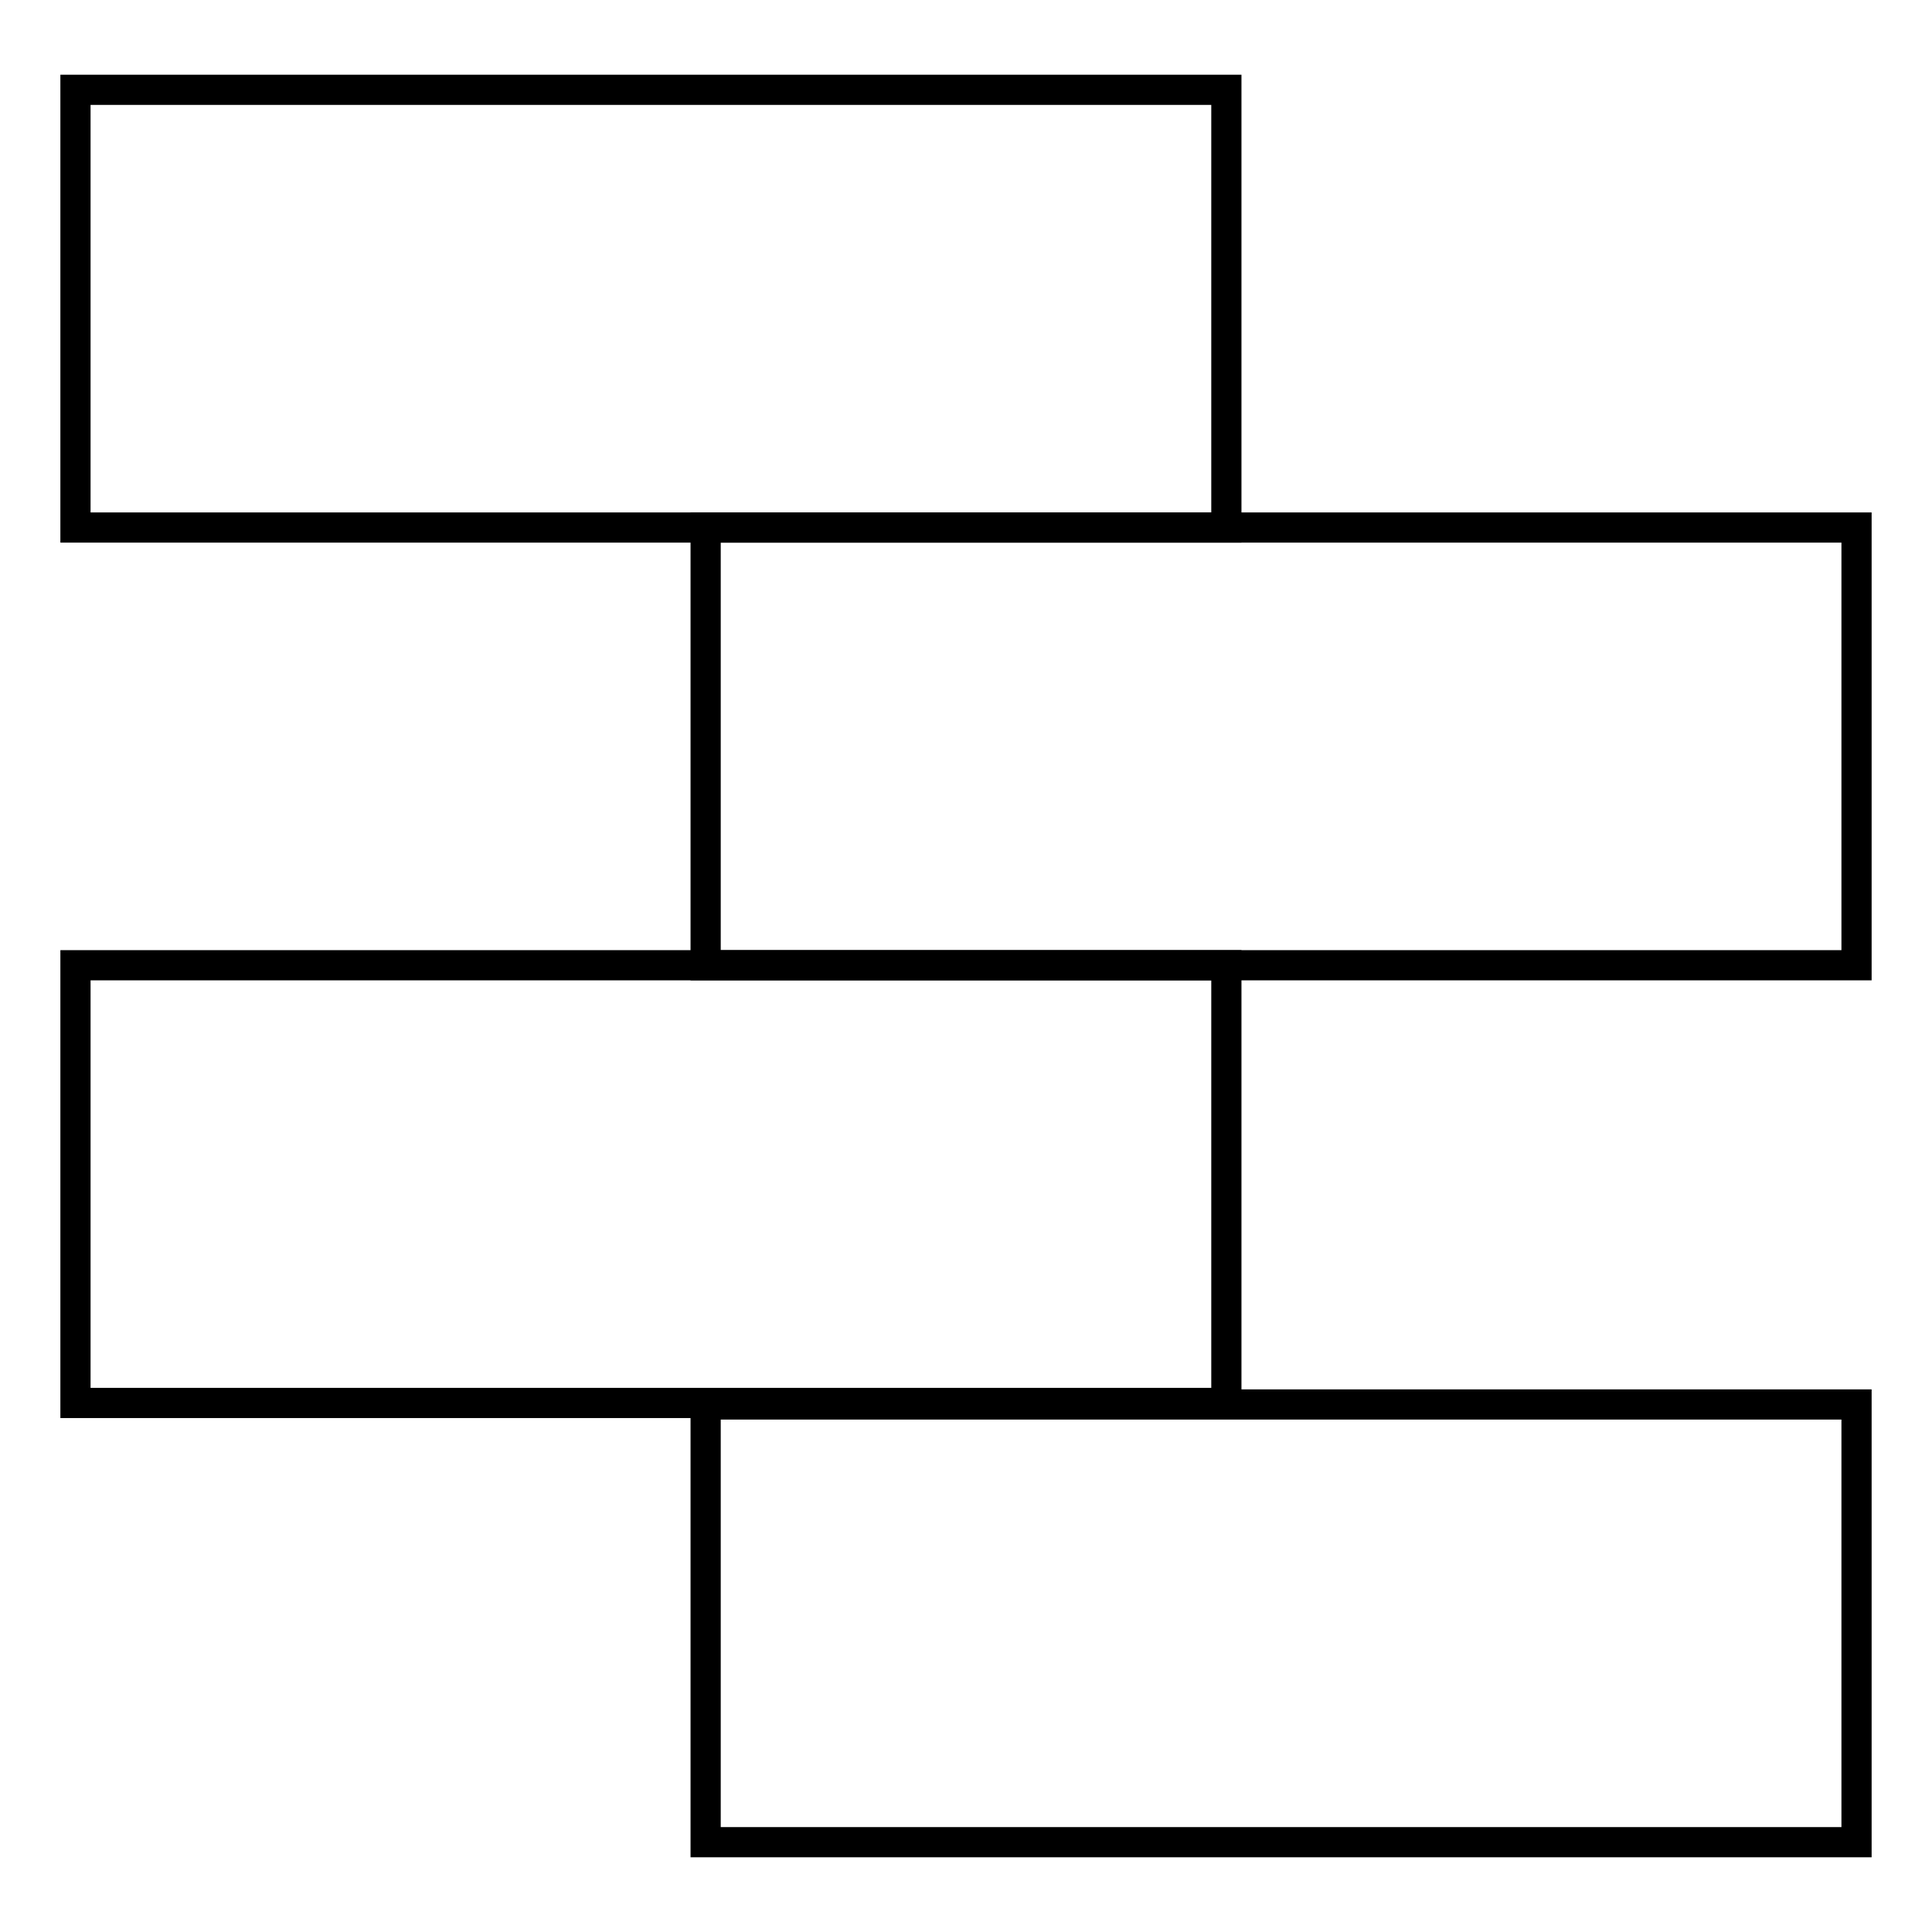
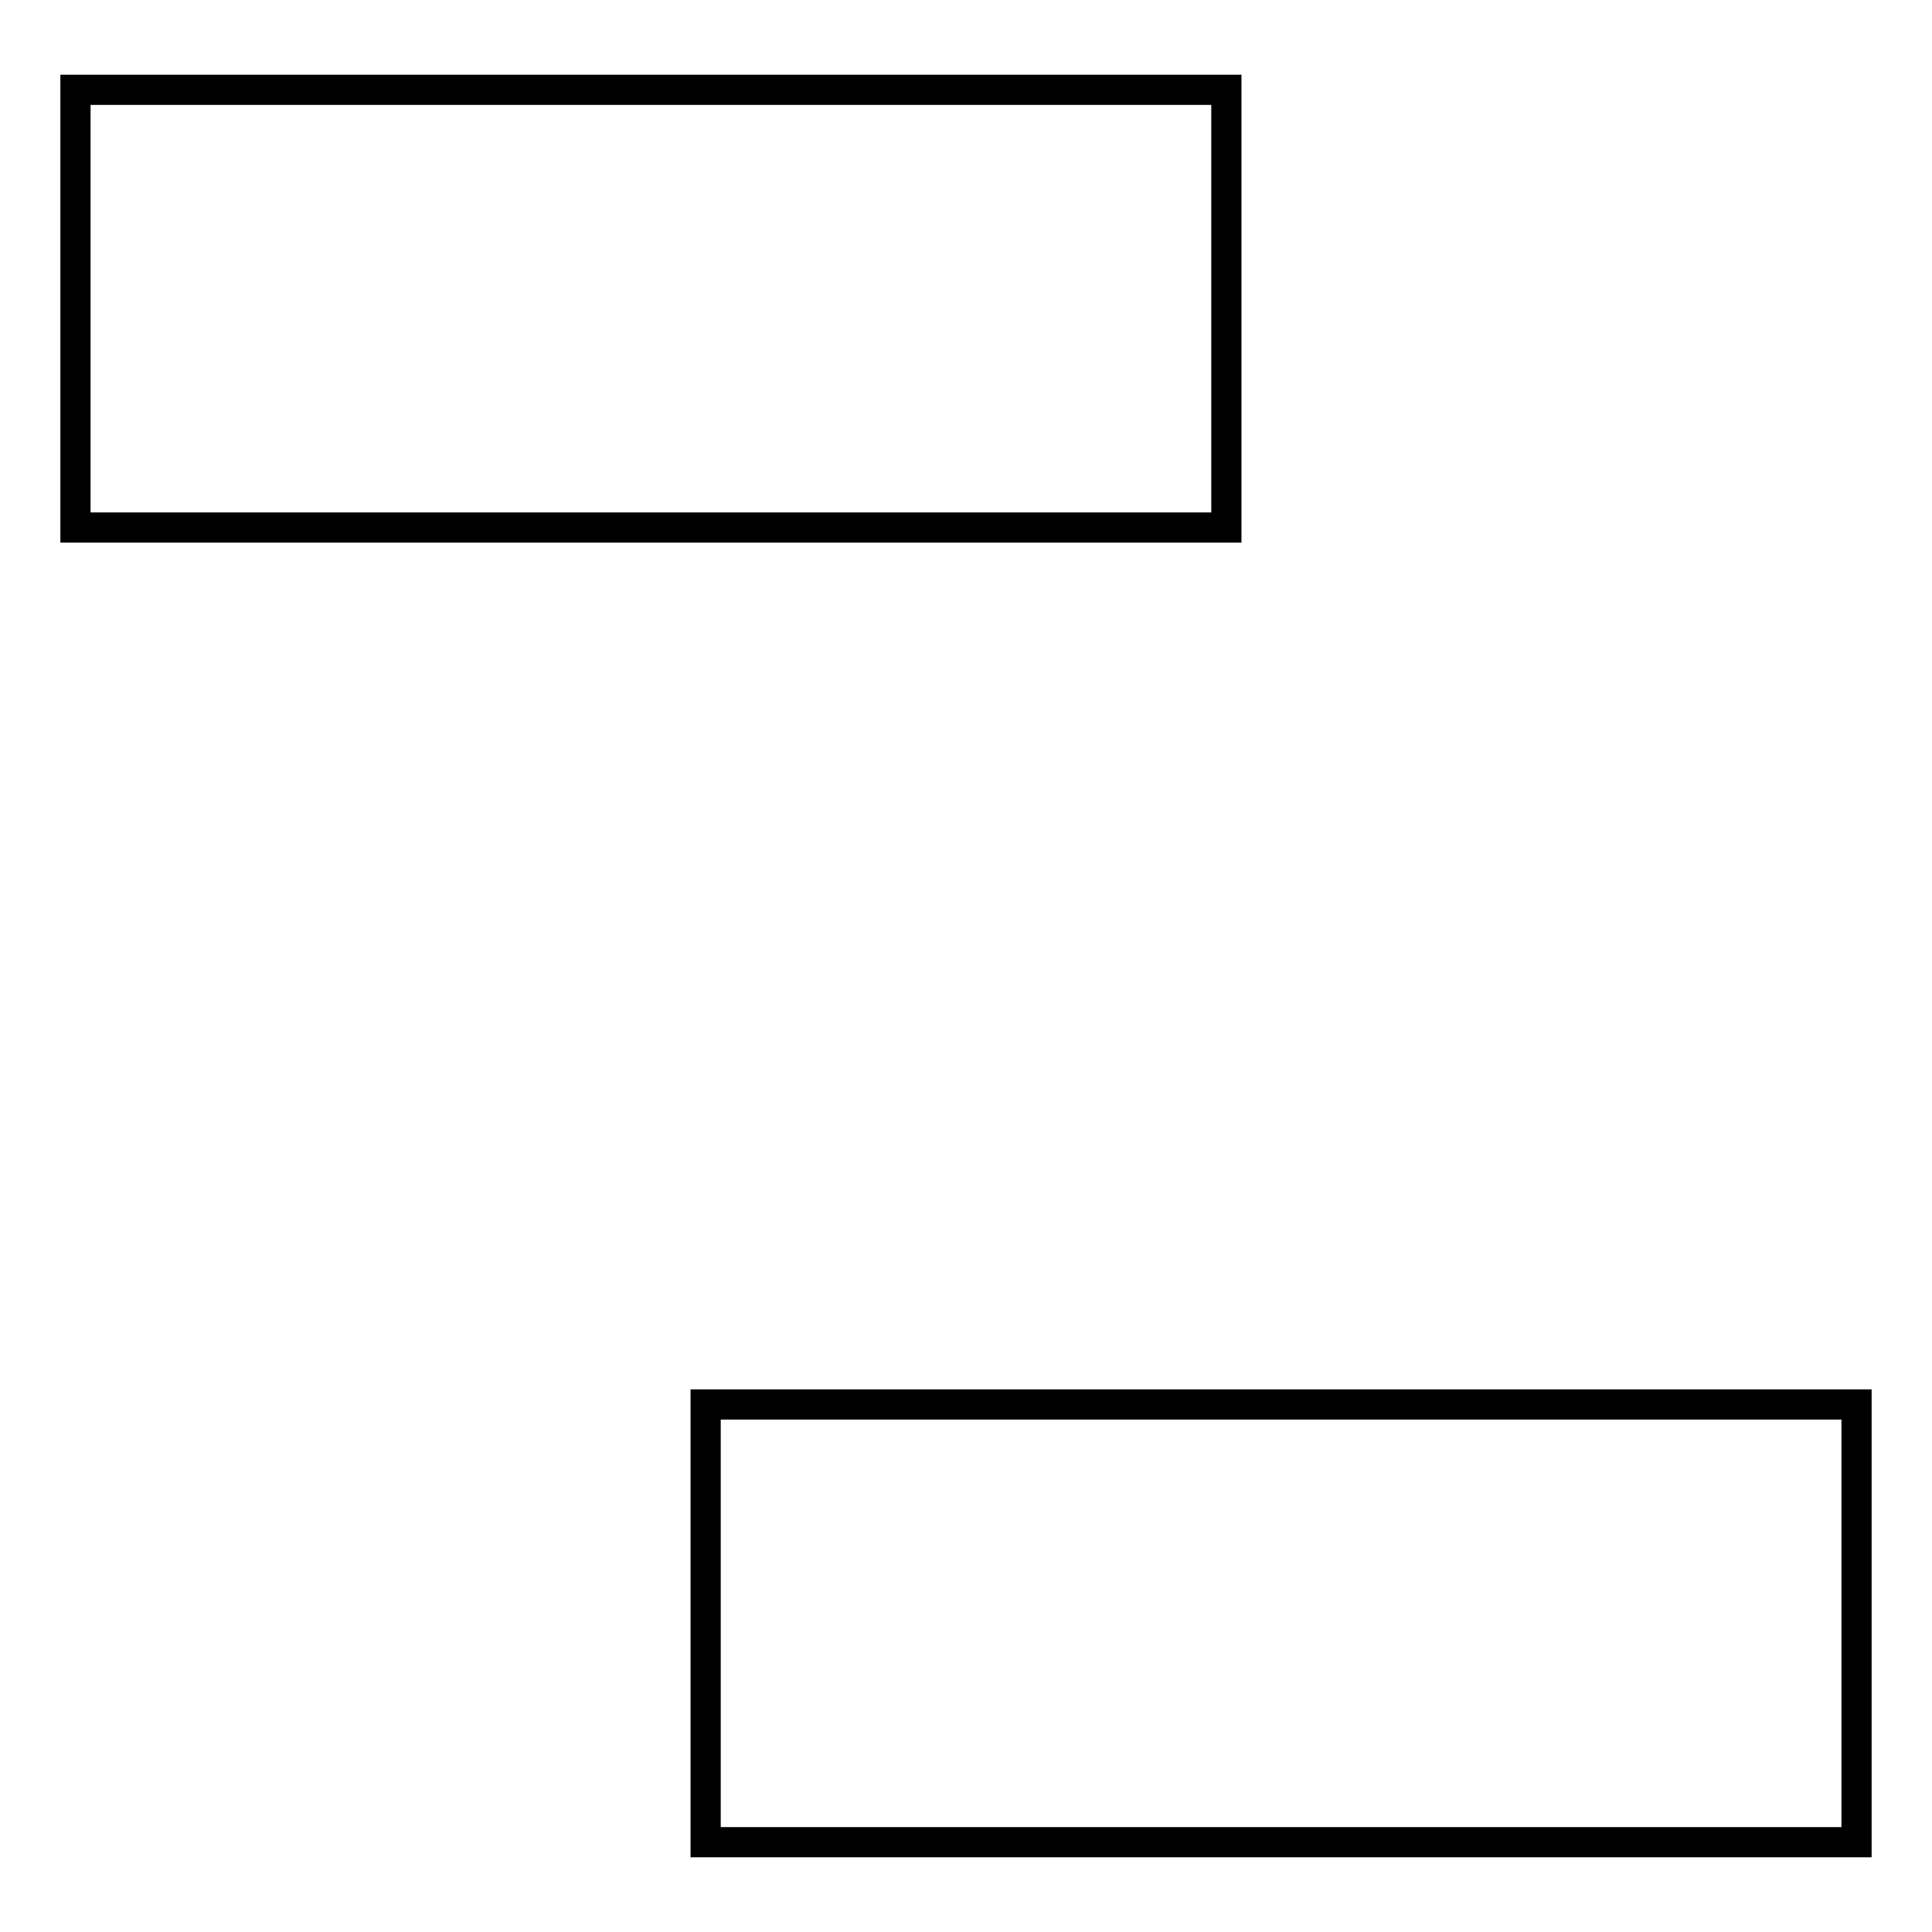
<svg xmlns="http://www.w3.org/2000/svg" version="1.1" x="0px" y="0px" viewBox="0 0 256 256" enable-background="new 0 0 256 256" xml:space="preserve">
  <g>
    <g>
      <path stroke-width="4" fill-opacity="0" stroke="#000000" d="M10,11.9h152.5v58H10V11.9z" />
-       <path stroke-width="4" fill-opacity="0" stroke="#000000" d="M93.5,69.9H246v58H93.5V69.9z" />
-       <path stroke-width="4" fill-opacity="0" stroke="#000000" d="M10,127.9h152.5v58H10V127.9L10,127.9z" />
      <path stroke-width="4" fill-opacity="0" stroke="#000000" d="M93.5,186.1H246v58H93.5V186.1z" />
    </g>
  </g>
</svg>